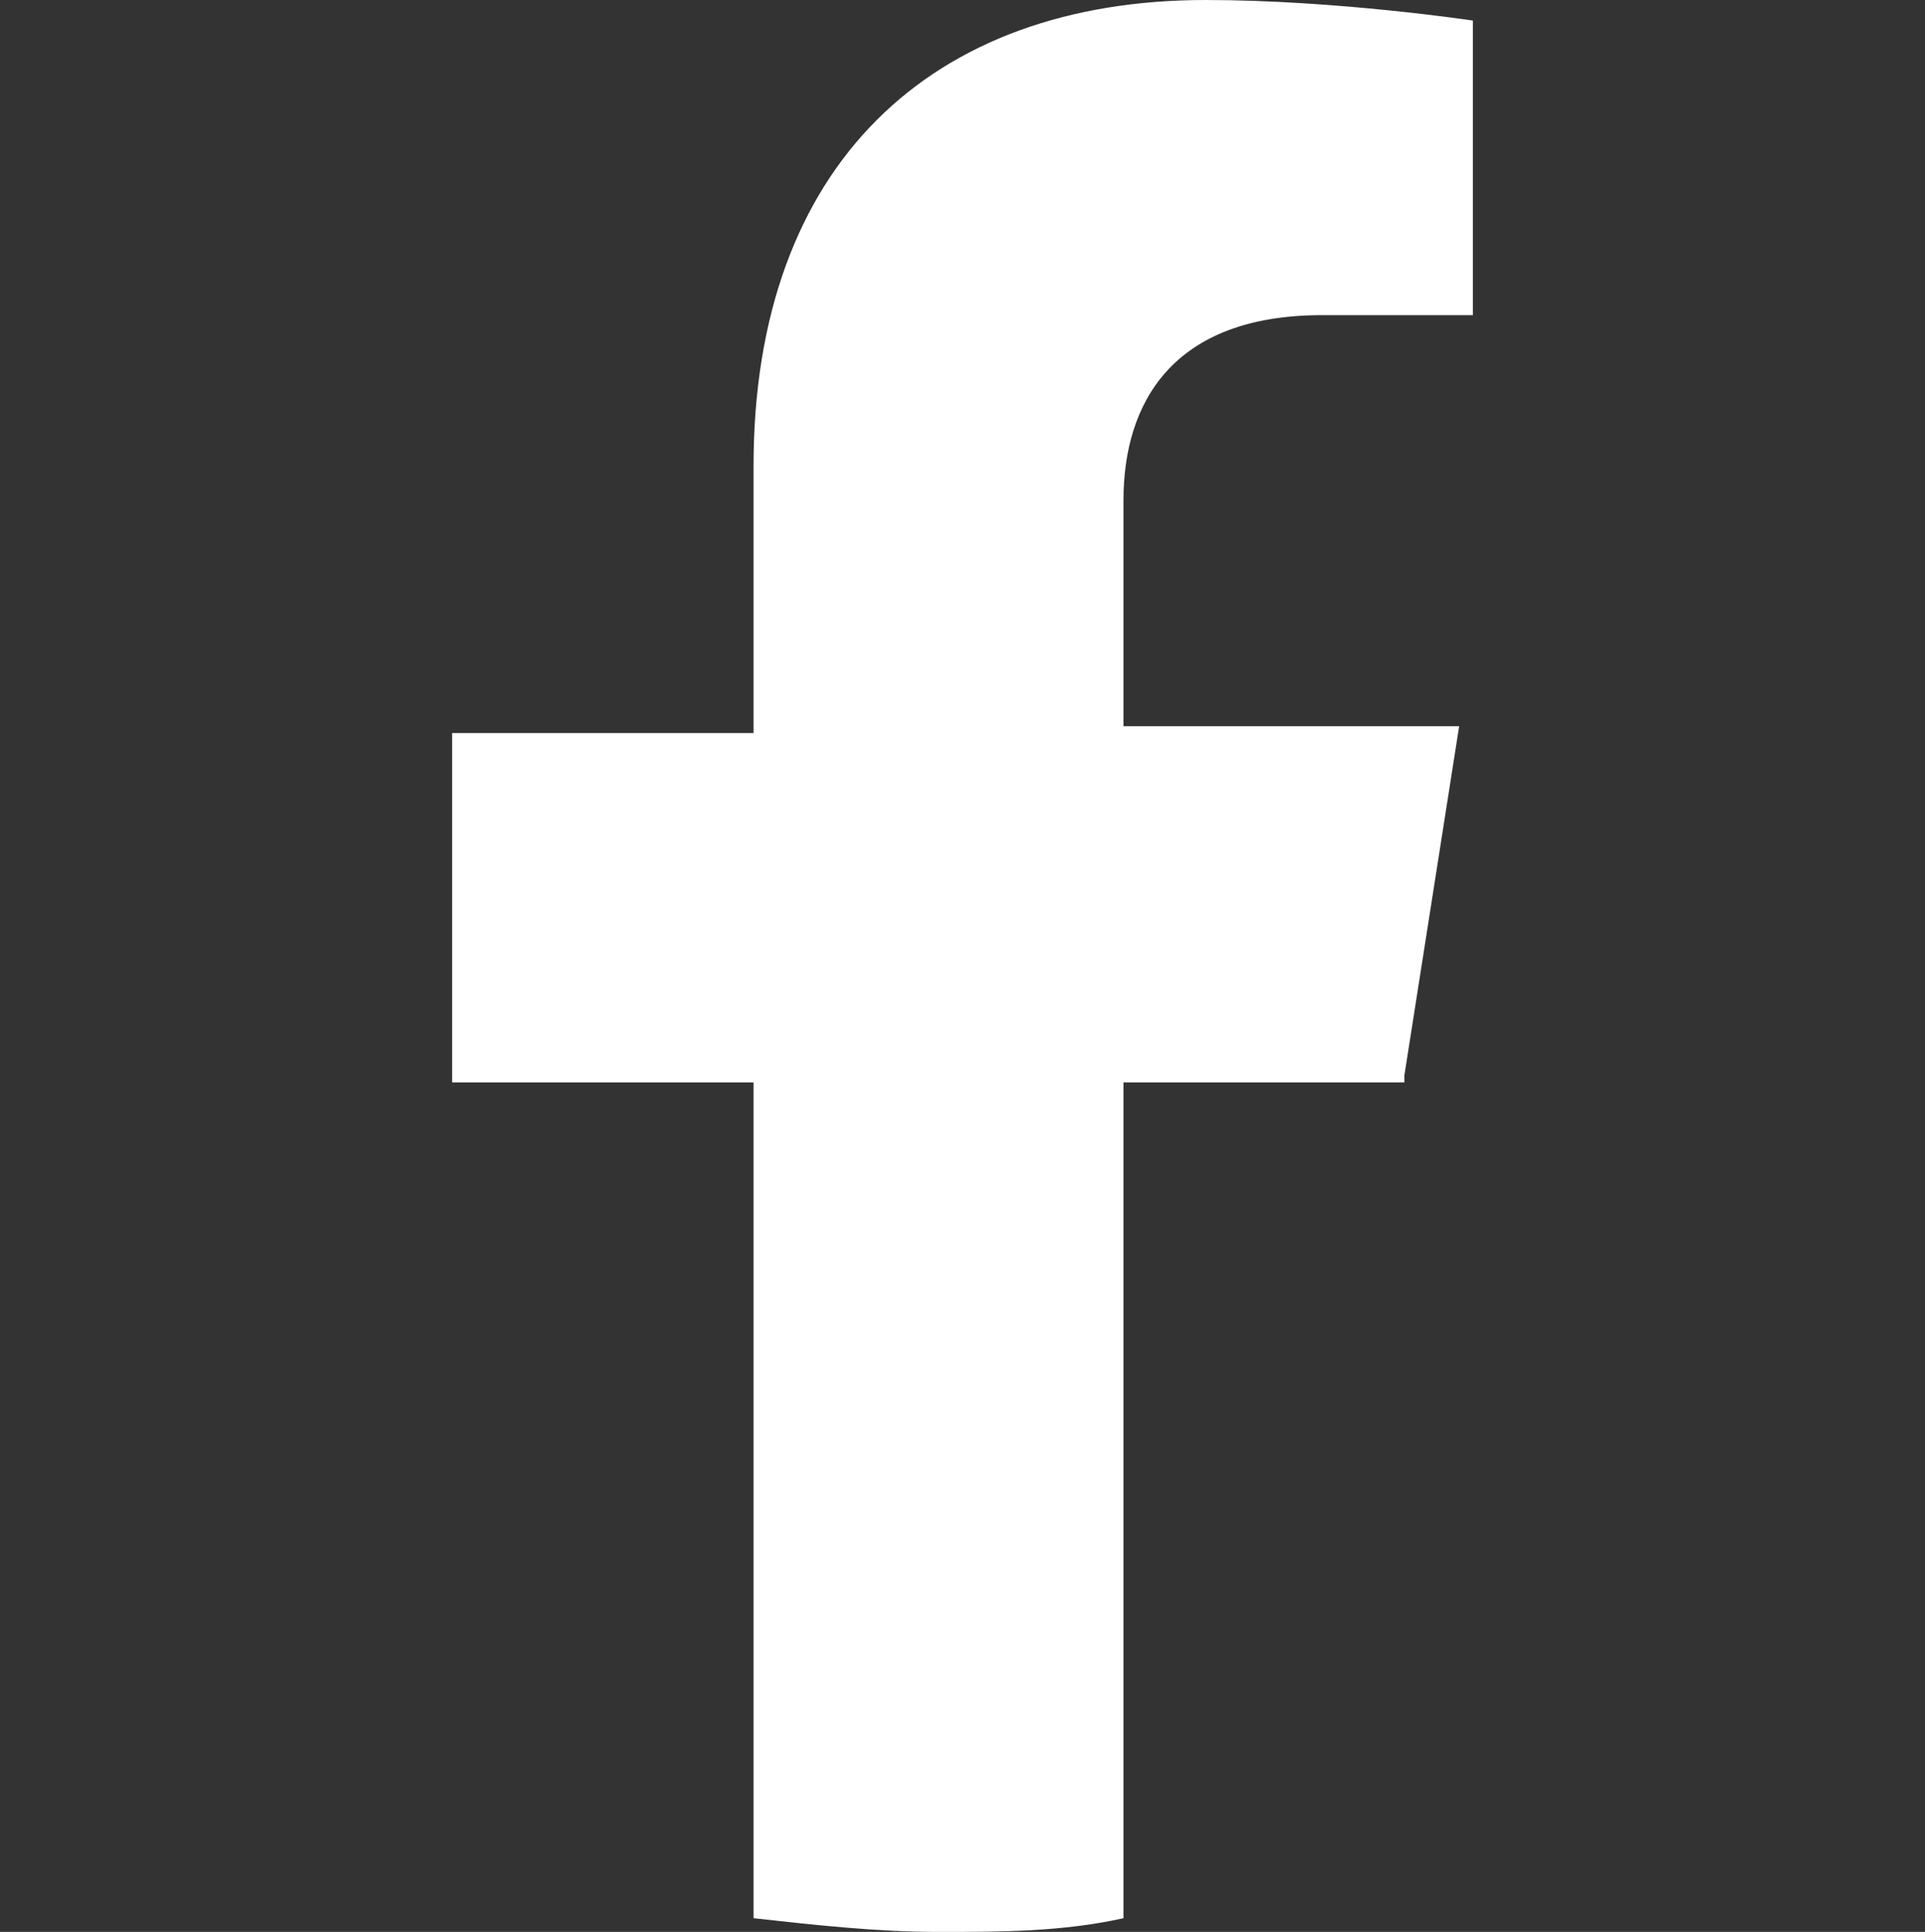
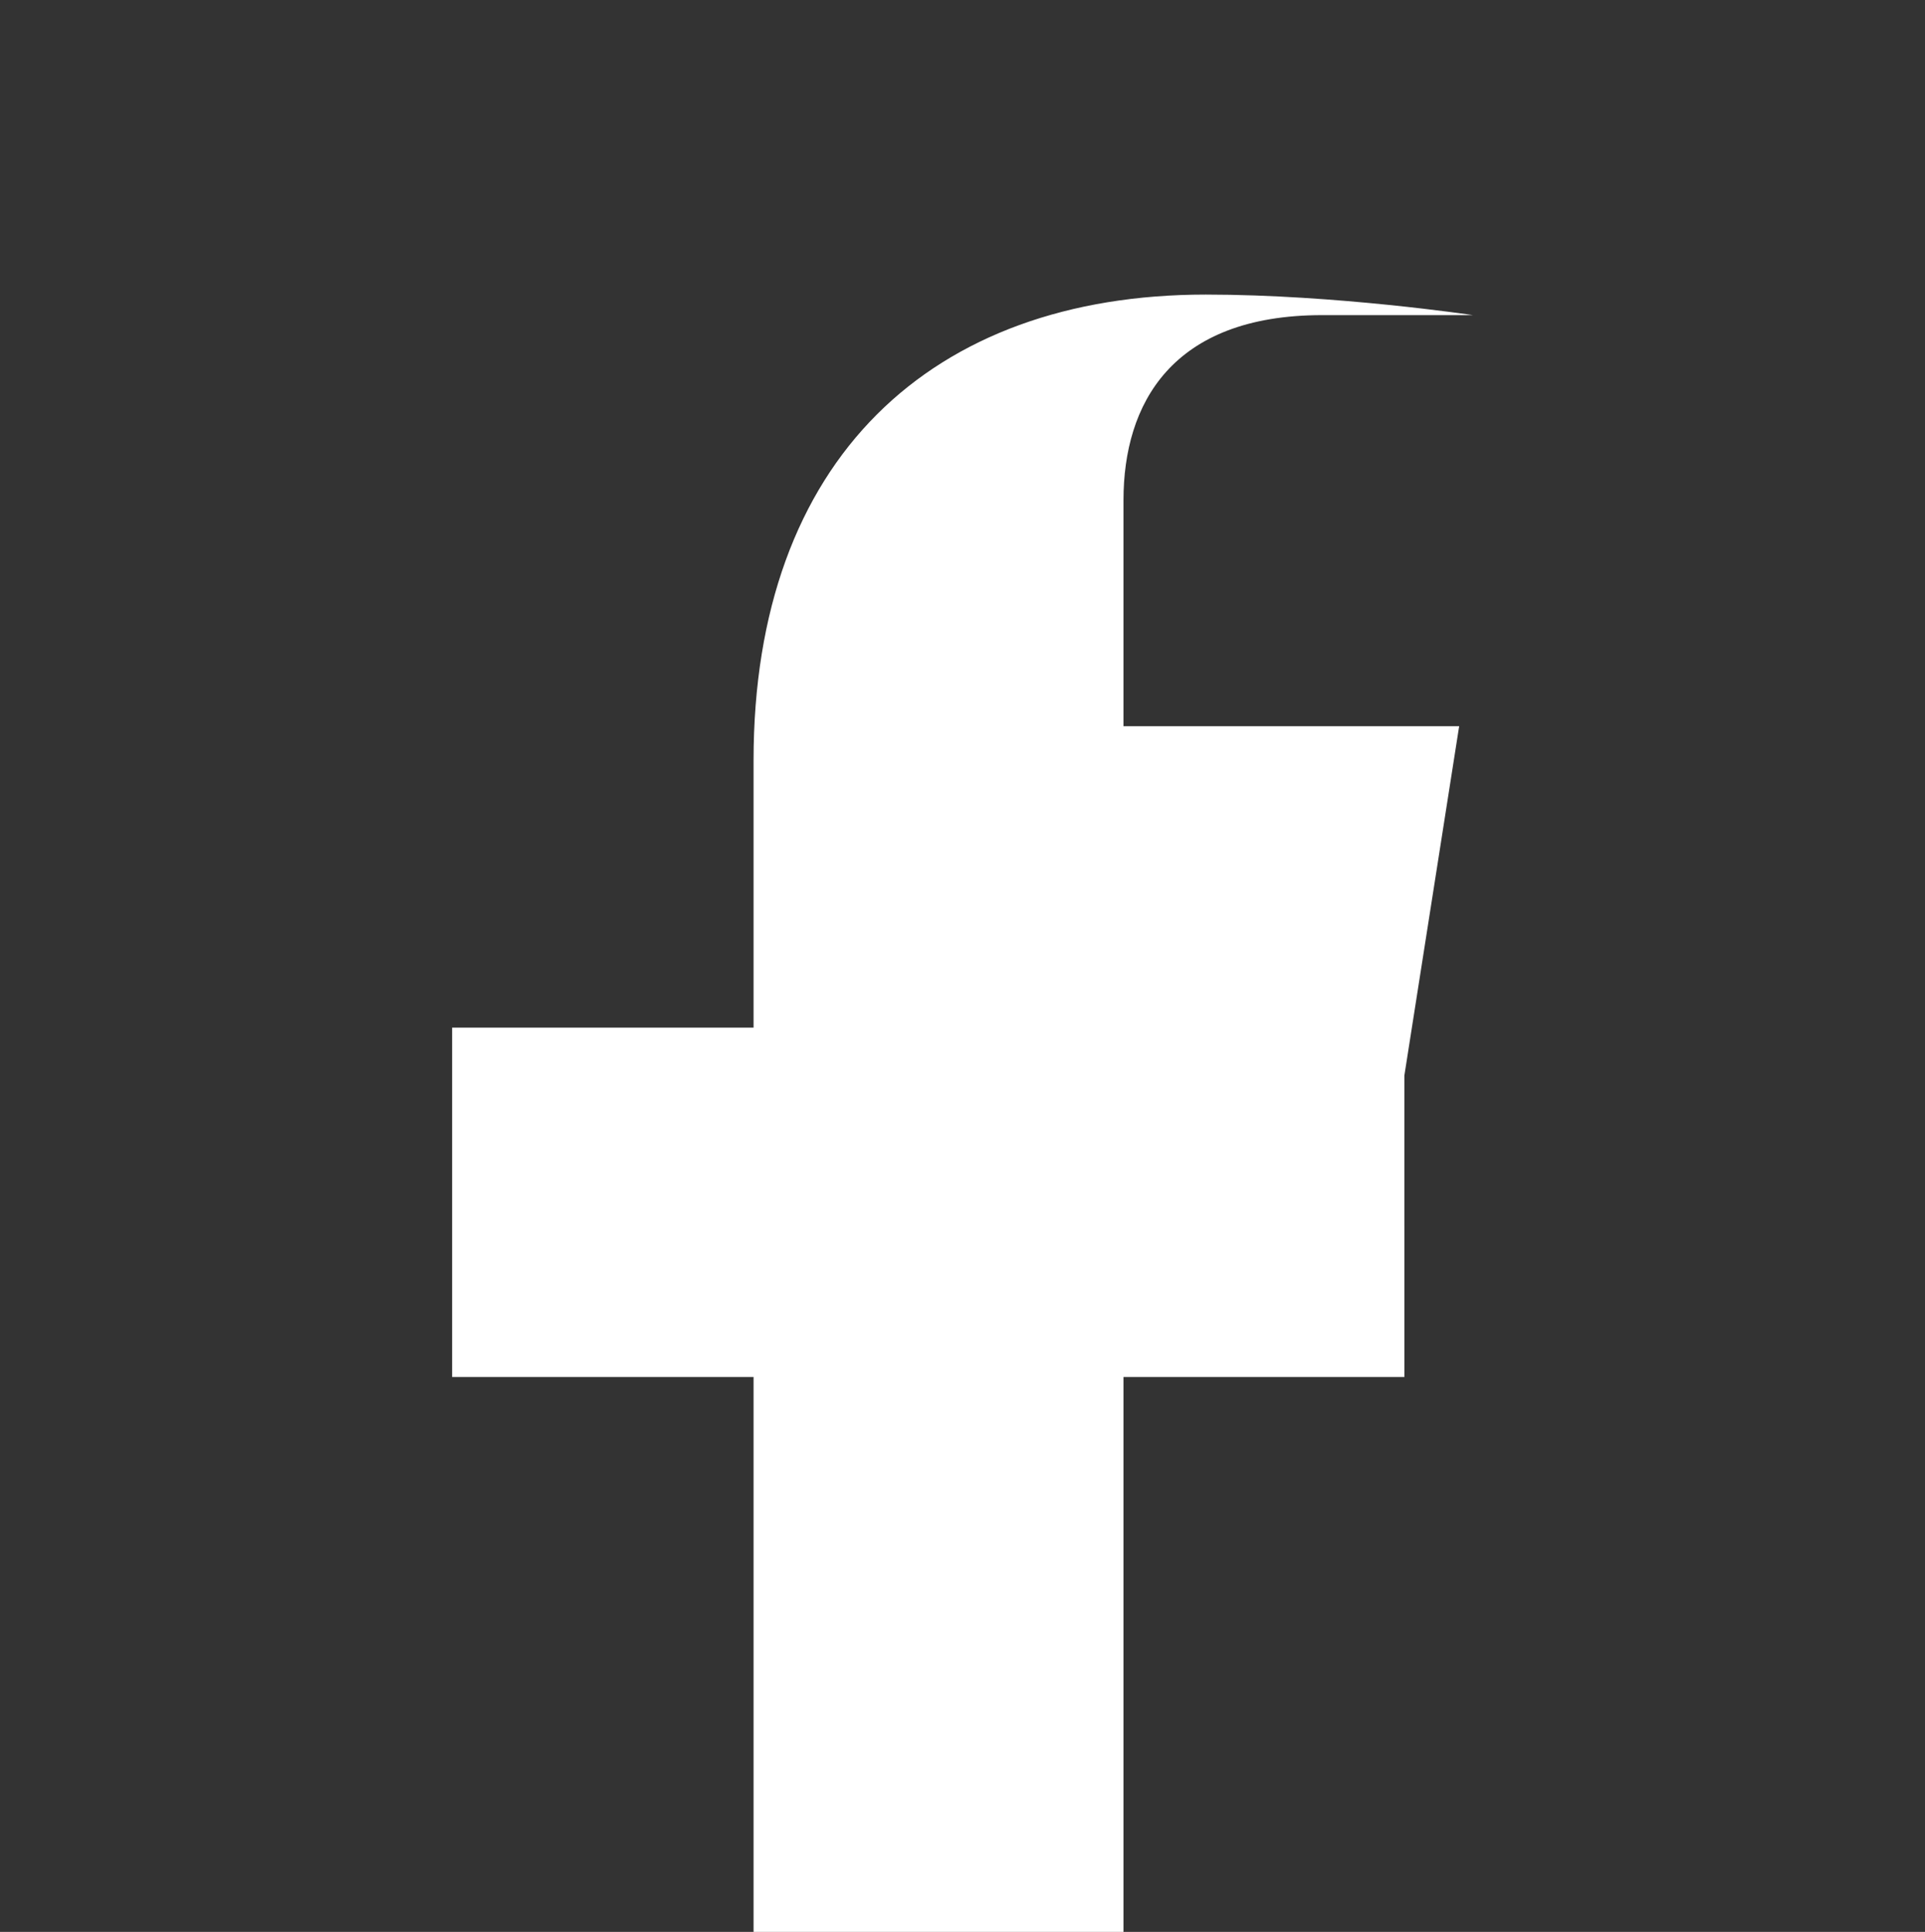
<svg xmlns="http://www.w3.org/2000/svg" id="Capa_1" data-name="Capa 1" viewBox="0 0 28.1 28.2">
  <rect x="0" y="0" width="28.1" height="28.2" fill="#333333" stroke="none" />
  <defs>
    <style>
      .cls-1 {
        fill: #fff;
        stroke-width: 0px;
      }
    </style>
  </defs>
-   <path class="cls-1" d="m20.5,15.7l.8-5.1h-4.9v-3.3c0-1.4.7-2.7,2.9-2.7h2.2V.3s-2-.3-3.9-.3c-4,0-6.6,2.4-6.6,6.8v3.9h-4.4v5.1h4.4v12.2c.9.1,1.8.2,2.7.2s1.8,0,2.7-.2v-12.2h4.1Z" />
+   <path class="cls-1" d="m20.5,15.7l.8-5.1h-4.9v-3.3c0-1.4.7-2.7,2.9-2.7h2.2s-2-.3-3.9-.3c-4,0-6.6,2.4-6.6,6.8v3.9h-4.4v5.1h4.4v12.2c.9.1,1.8.2,2.7.2s1.8,0,2.7-.2v-12.2h4.1Z" />
</svg>